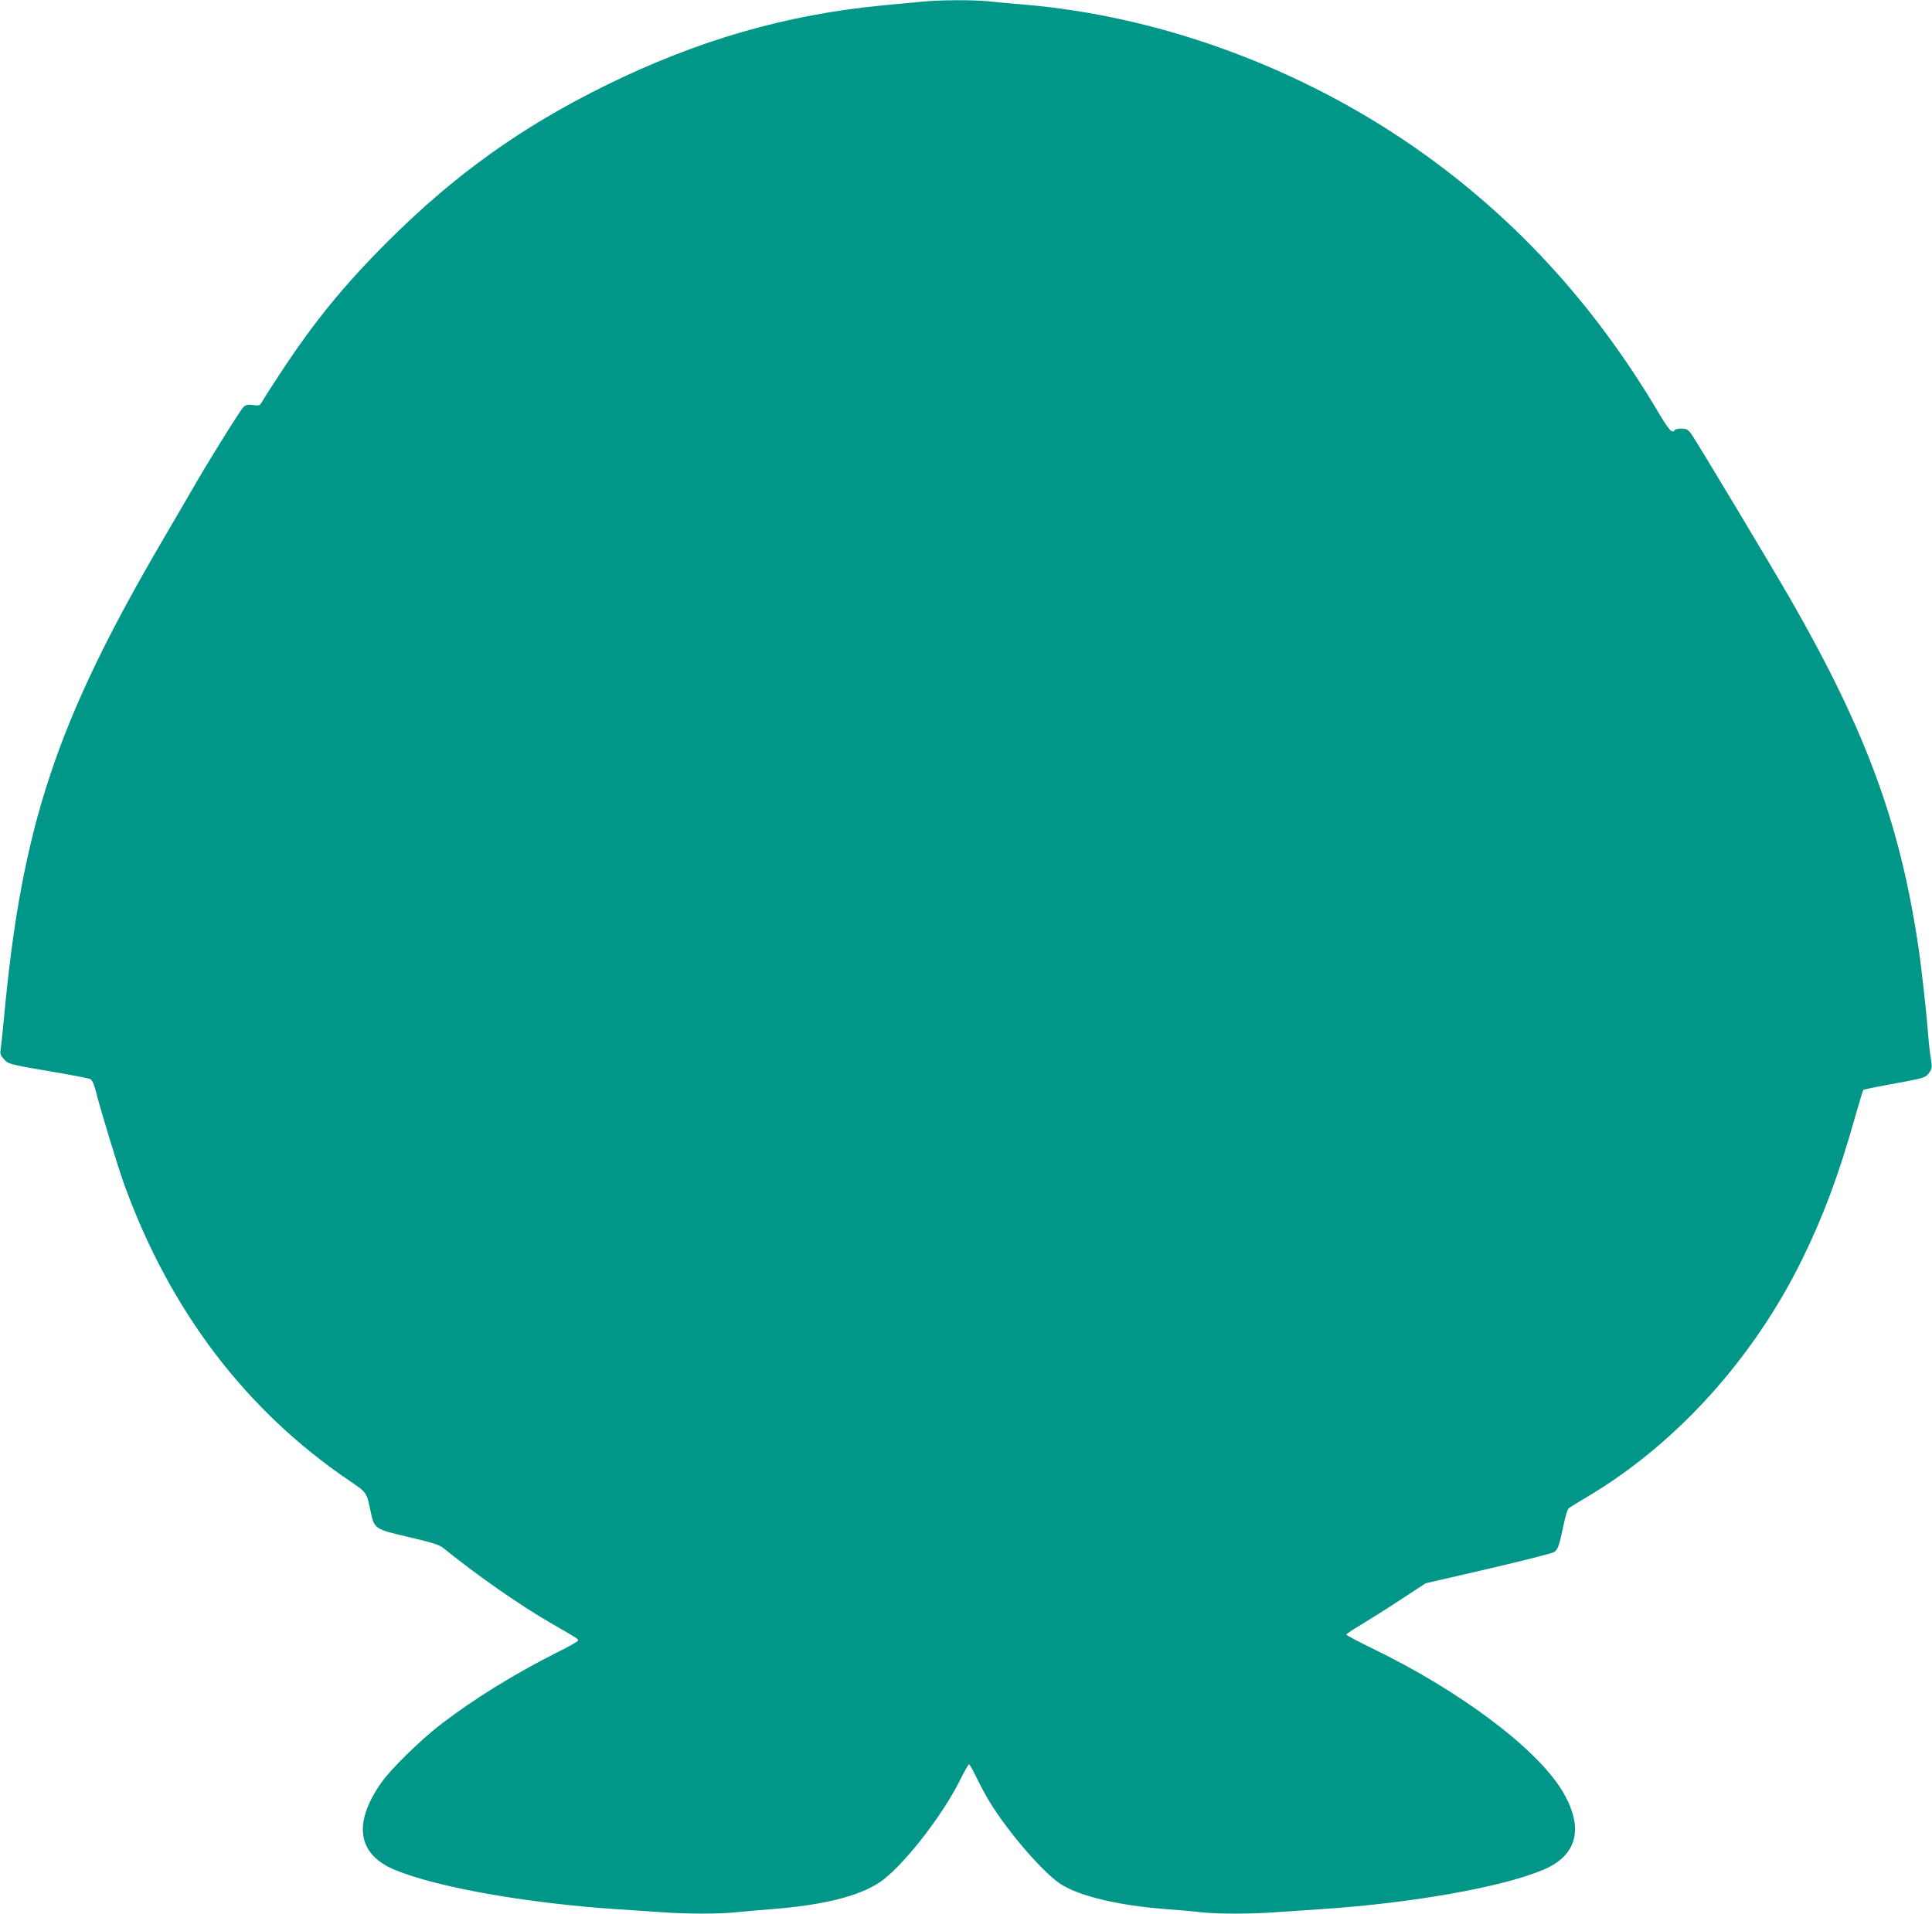
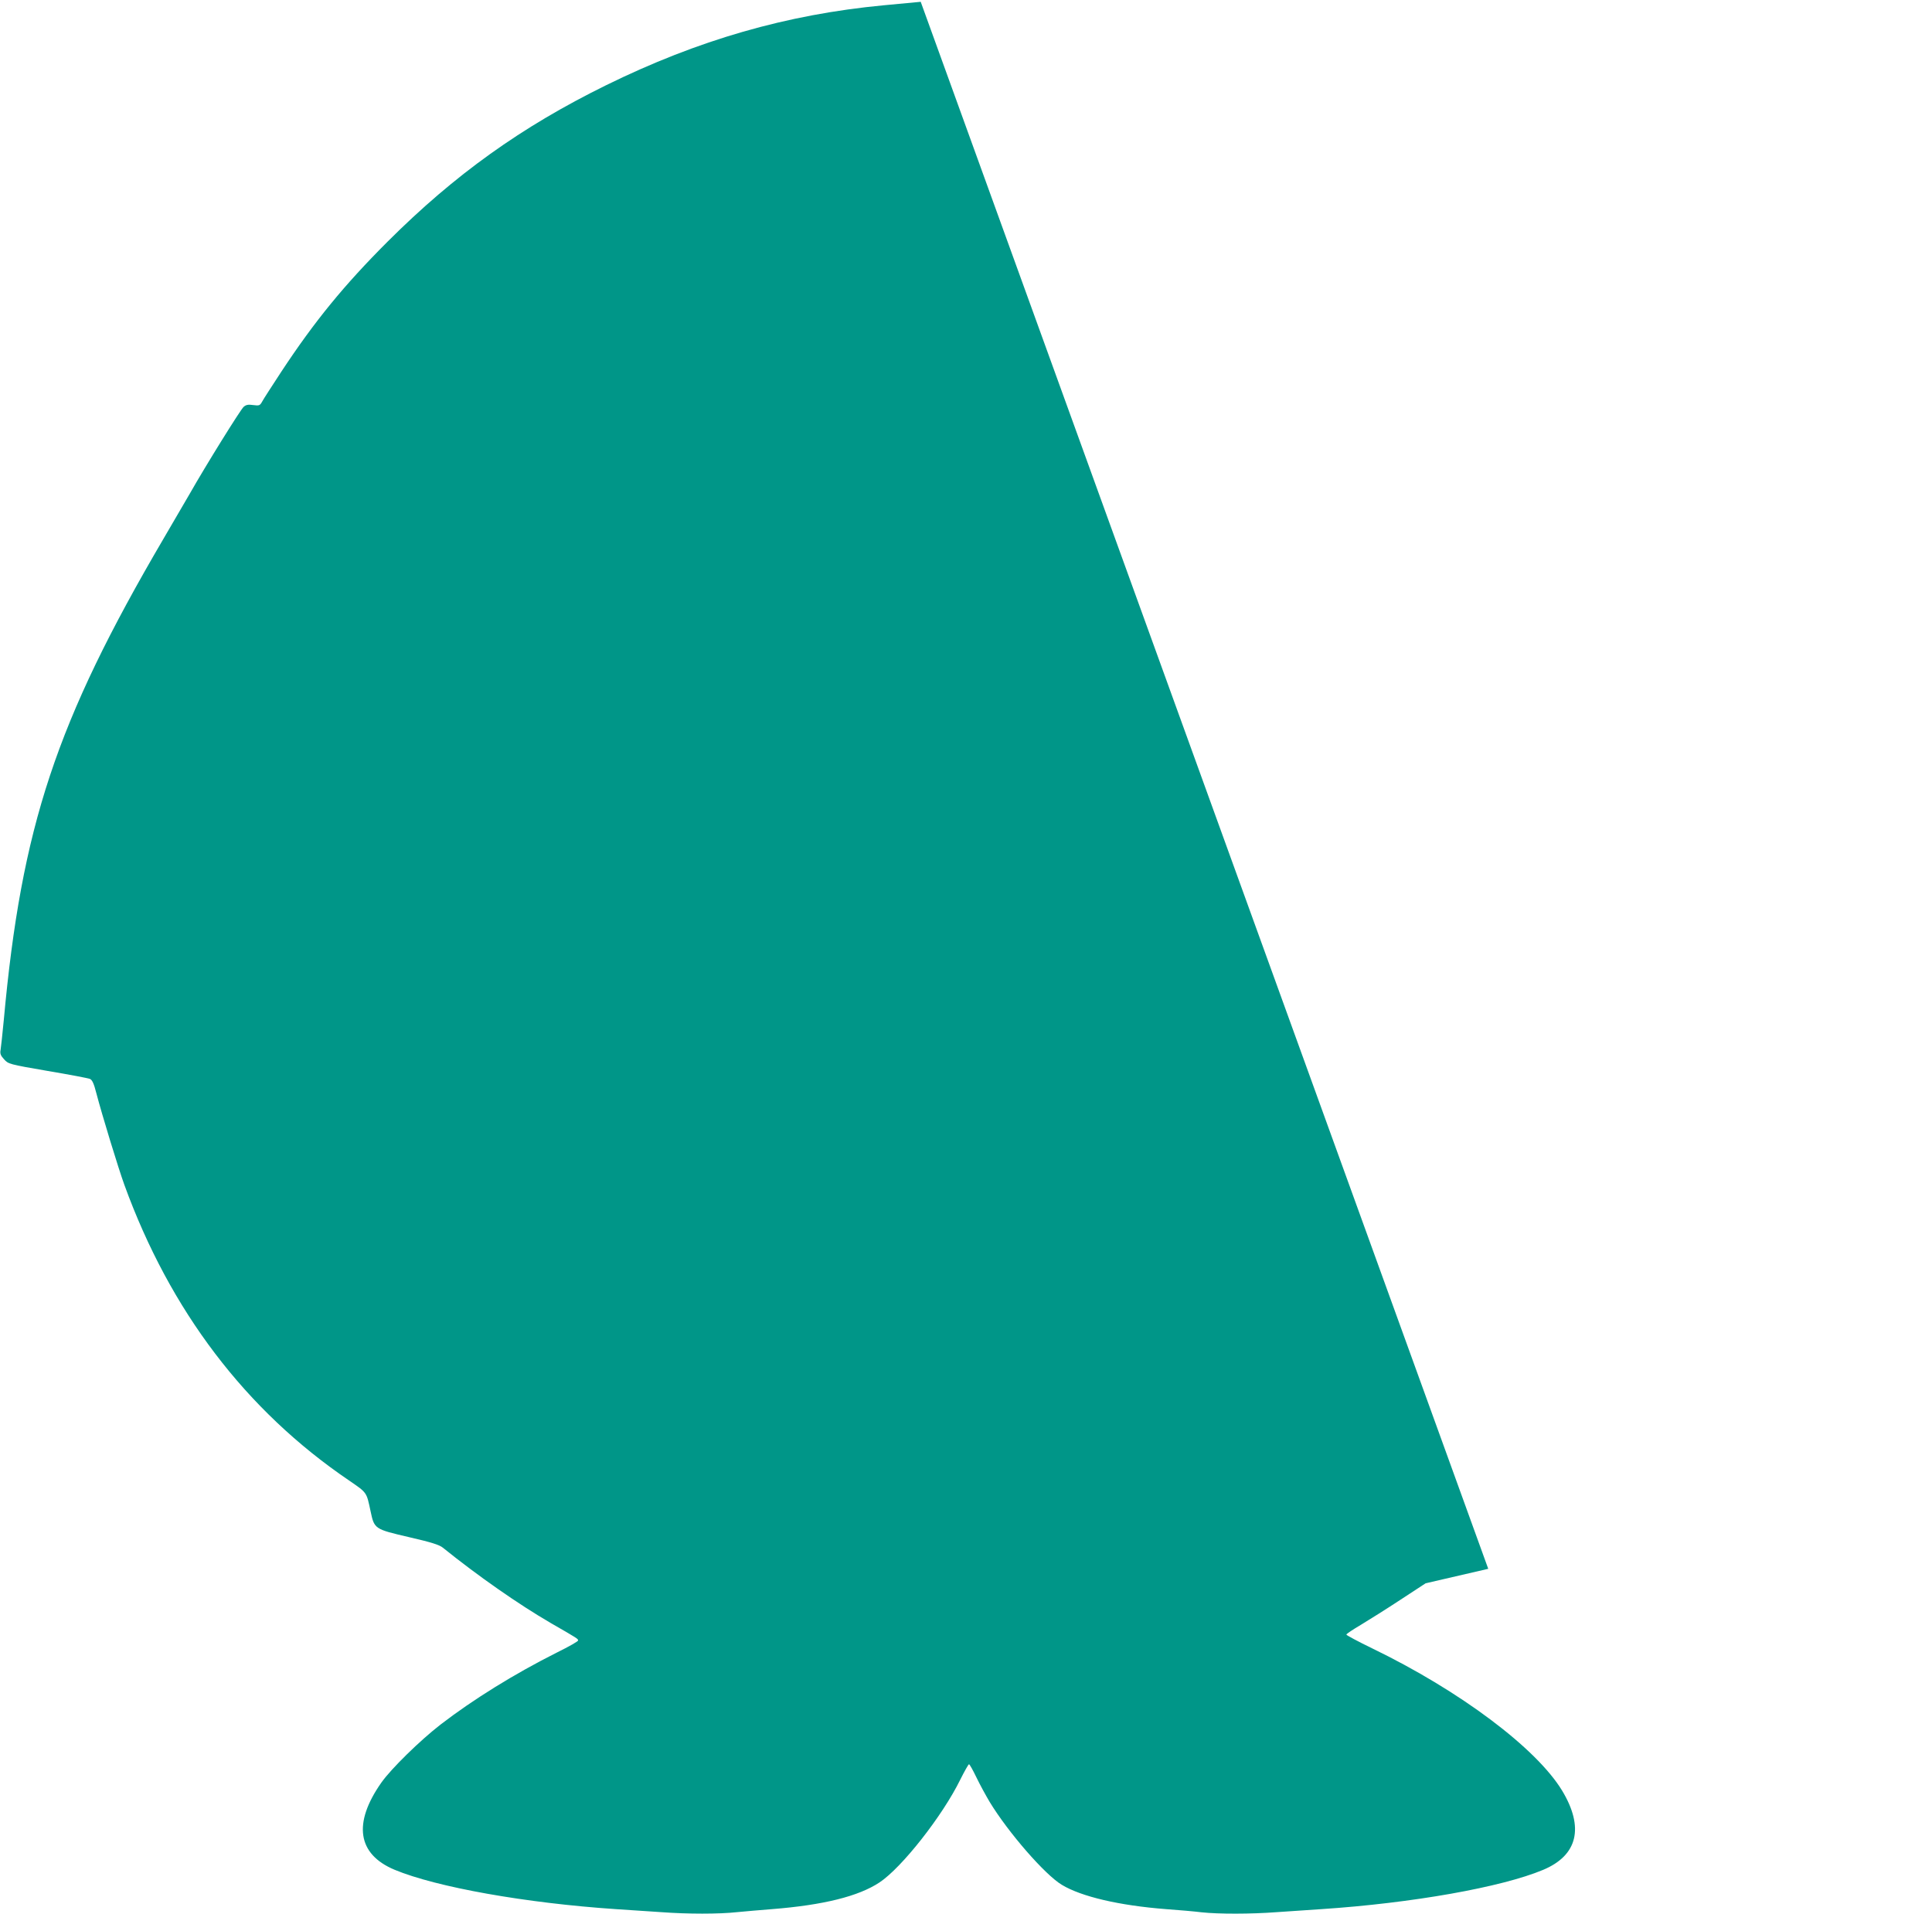
<svg xmlns="http://www.w3.org/2000/svg" version="1.0" width="1280pt" height="1268pt" viewBox="0 0 1280 1268" preserveAspectRatio="xMidYMid meet">
  <g transform="translate(0,1268) scale(0.1,-0.1)" fill="#009688" stroke="none">
-     <path d="M6100 12668 c-47 -4 -157 -15 -245 -23 -643 -61 -1230 -230 -1840 -530 -561 -276 -1002 -592 -1446 -1035 -289 -289 -483 -526 -704 -861 -60 -92 -118 -181 -127 -198 -16 -29 -20 -30 -60 -25 -34 5 -48 2 -64 -12 -21 -19 -250 -387 -356 -574 -30 -52 -109 -187 -175 -300 -712 -1215 -941 -1907 -1058 -3190 -9 -91 -18 -179 -21 -196 -5 -25 0 -38 23 -63 28 -31 32 -33 288 -77 143 -24 269 -48 281 -53 15 -7 26 -30 43 -97 36 -138 146 -498 185 -605 303 -834 804 -1494 1489 -1959 119 -82 115 -75 142 -203 25 -118 26 -119 254 -172 148 -34 202 -51 225 -70 232 -187 501 -375 716 -500 181 -104 180 -104 180 -115 0 -6 -62 -41 -139 -79 -283 -142 -555 -311 -771 -477 -137 -106 -328 -293 -393 -385 -190 -270 -159 -475 87 -578 279 -116 870 -221 1466 -261 91 -6 226 -15 301 -20 173 -13 385 -13 502 0 51 5 155 14 232 20 341 27 573 85 712 177 148 98 418 442 535 681 28 56 54 102 58 102 4 0 26 -39 49 -87 23 -48 63 -121 88 -163 122 -201 366 -482 478 -549 129 -78 380 -137 690 -161 83 -6 189 -15 236 -21 110 -12 327 -12 498 1 75 5 208 14 296 20 602 40 1193 145 1468 260 230 96 274 281 126 526 -171 281 -676 660 -1256 941 -95 46 -173 88 -173 92 0 5 44 34 98 66 53 32 171 106 262 166 l165 108 415 96 c228 53 425 103 437 111 24 15 35 47 64 188 10 49 24 95 31 101 7 7 63 41 124 77 588 349 1099 913 1423 1572 141 287 244 563 350 940 28 98 53 181 56 184 3 3 74 18 157 33 251 46 255 47 279 81 20 28 21 35 11 97 -6 36 -14 104 -17 151 -10 135 -44 443 -65 585 -122 820 -345 1427 -845 2300 -126 219 -630 1060 -662 1103 -20 26 -31 32 -63 32 -21 0 -42 -4 -45 -10 -16 -26 -39 0 -120 138 -427 714 -954 1284 -1605 1737 -768 533 -1692 870 -2590 945 -74 6 -176 15 -227 21 -108 11 -334 10 -453 -3z" />
+     <path d="M6100 12668 c-47 -4 -157 -15 -245 -23 -643 -61 -1230 -230 -1840 -530 -561 -276 -1002 -592 -1446 -1035 -289 -289 -483 -526 -704 -861 -60 -92 -118 -181 -127 -198 -16 -29 -20 -30 -60 -25 -34 5 -48 2 -64 -12 -21 -19 -250 -387 -356 -574 -30 -52 -109 -187 -175 -300 -712 -1215 -941 -1907 -1058 -3190 -9 -91 -18 -179 -21 -196 -5 -25 0 -38 23 -63 28 -31 32 -33 288 -77 143 -24 269 -48 281 -53 15 -7 26 -30 43 -97 36 -138 146 -498 185 -605 303 -834 804 -1494 1489 -1959 119 -82 115 -75 142 -203 25 -118 26 -119 254 -172 148 -34 202 -51 225 -70 232 -187 501 -375 716 -500 181 -104 180 -104 180 -115 0 -6 -62 -41 -139 -79 -283 -142 -555 -311 -771 -477 -137 -106 -328 -293 -393 -385 -190 -270 -159 -475 87 -578 279 -116 870 -221 1466 -261 91 -6 226 -15 301 -20 173 -13 385 -13 502 0 51 5 155 14 232 20 341 27 573 85 712 177 148 98 418 442 535 681 28 56 54 102 58 102 4 0 26 -39 49 -87 23 -48 63 -121 88 -163 122 -201 366 -482 478 -549 129 -78 380 -137 690 -161 83 -6 189 -15 236 -21 110 -12 327 -12 498 1 75 5 208 14 296 20 602 40 1193 145 1468 260 230 96 274 281 126 526 -171 281 -676 660 -1256 941 -95 46 -173 88 -173 92 0 5 44 34 98 66 53 32 171 106 262 166 l165 108 415 96 z" />
  </g>
</svg>